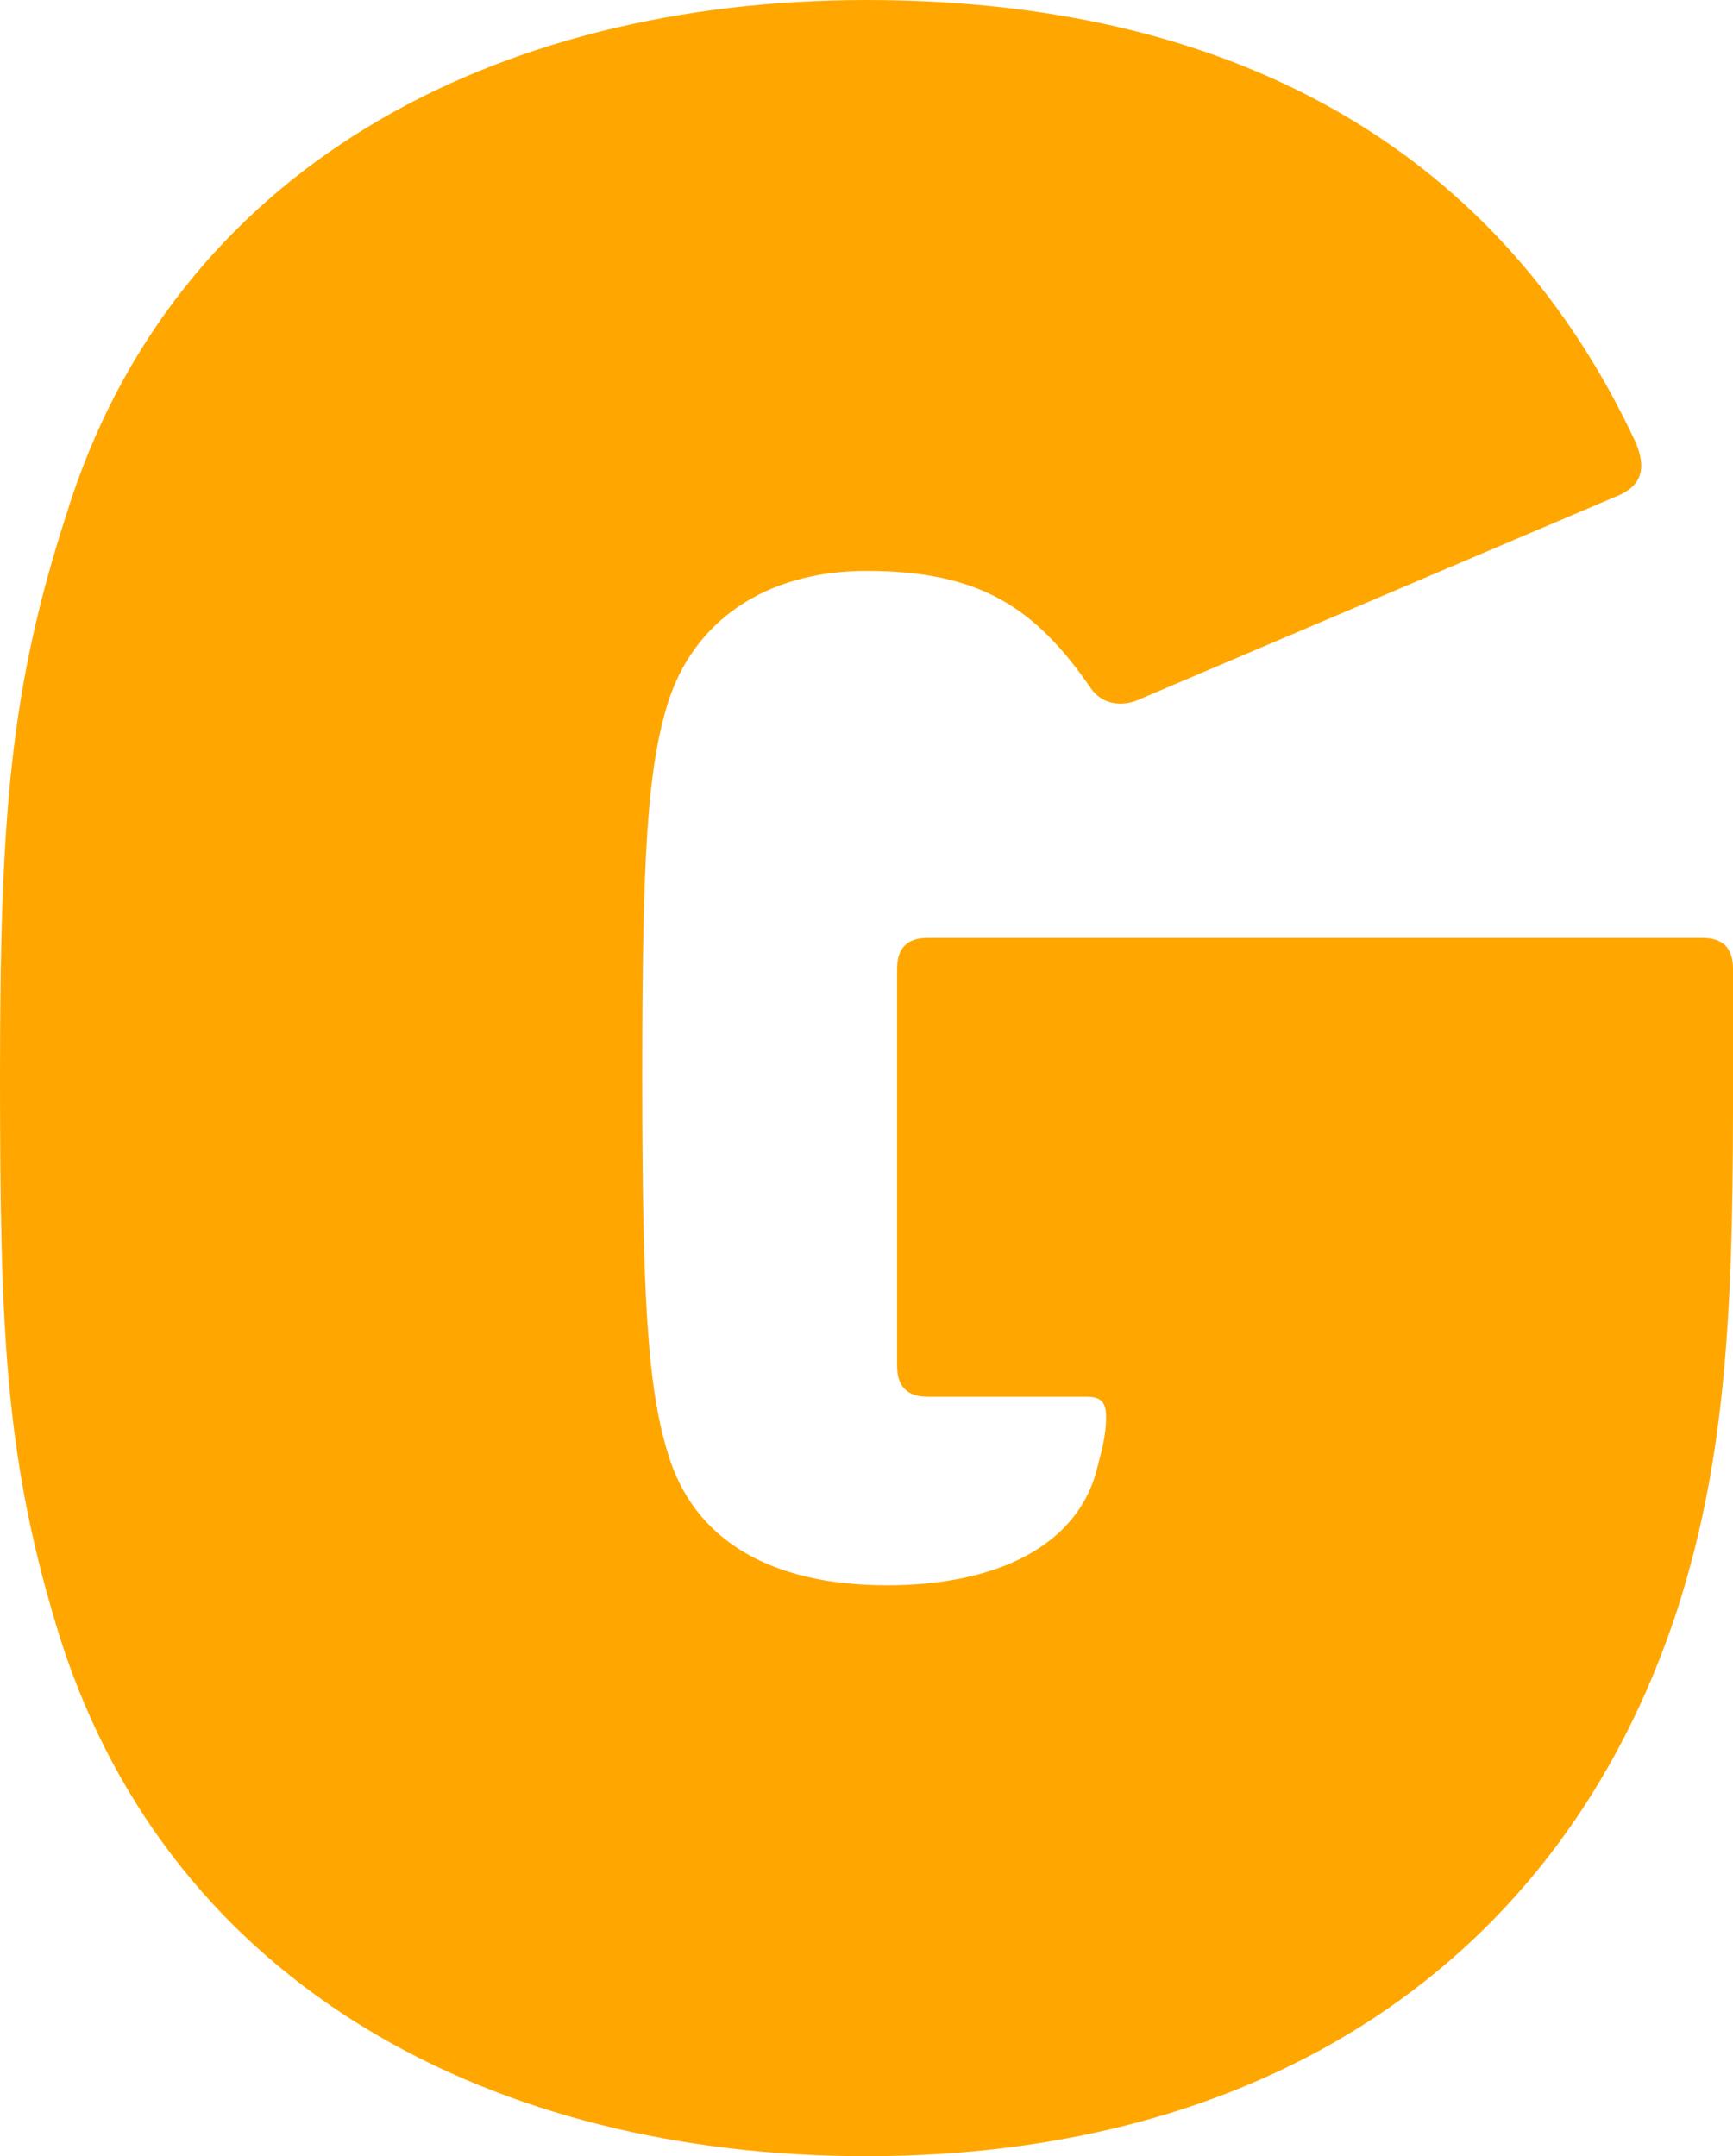
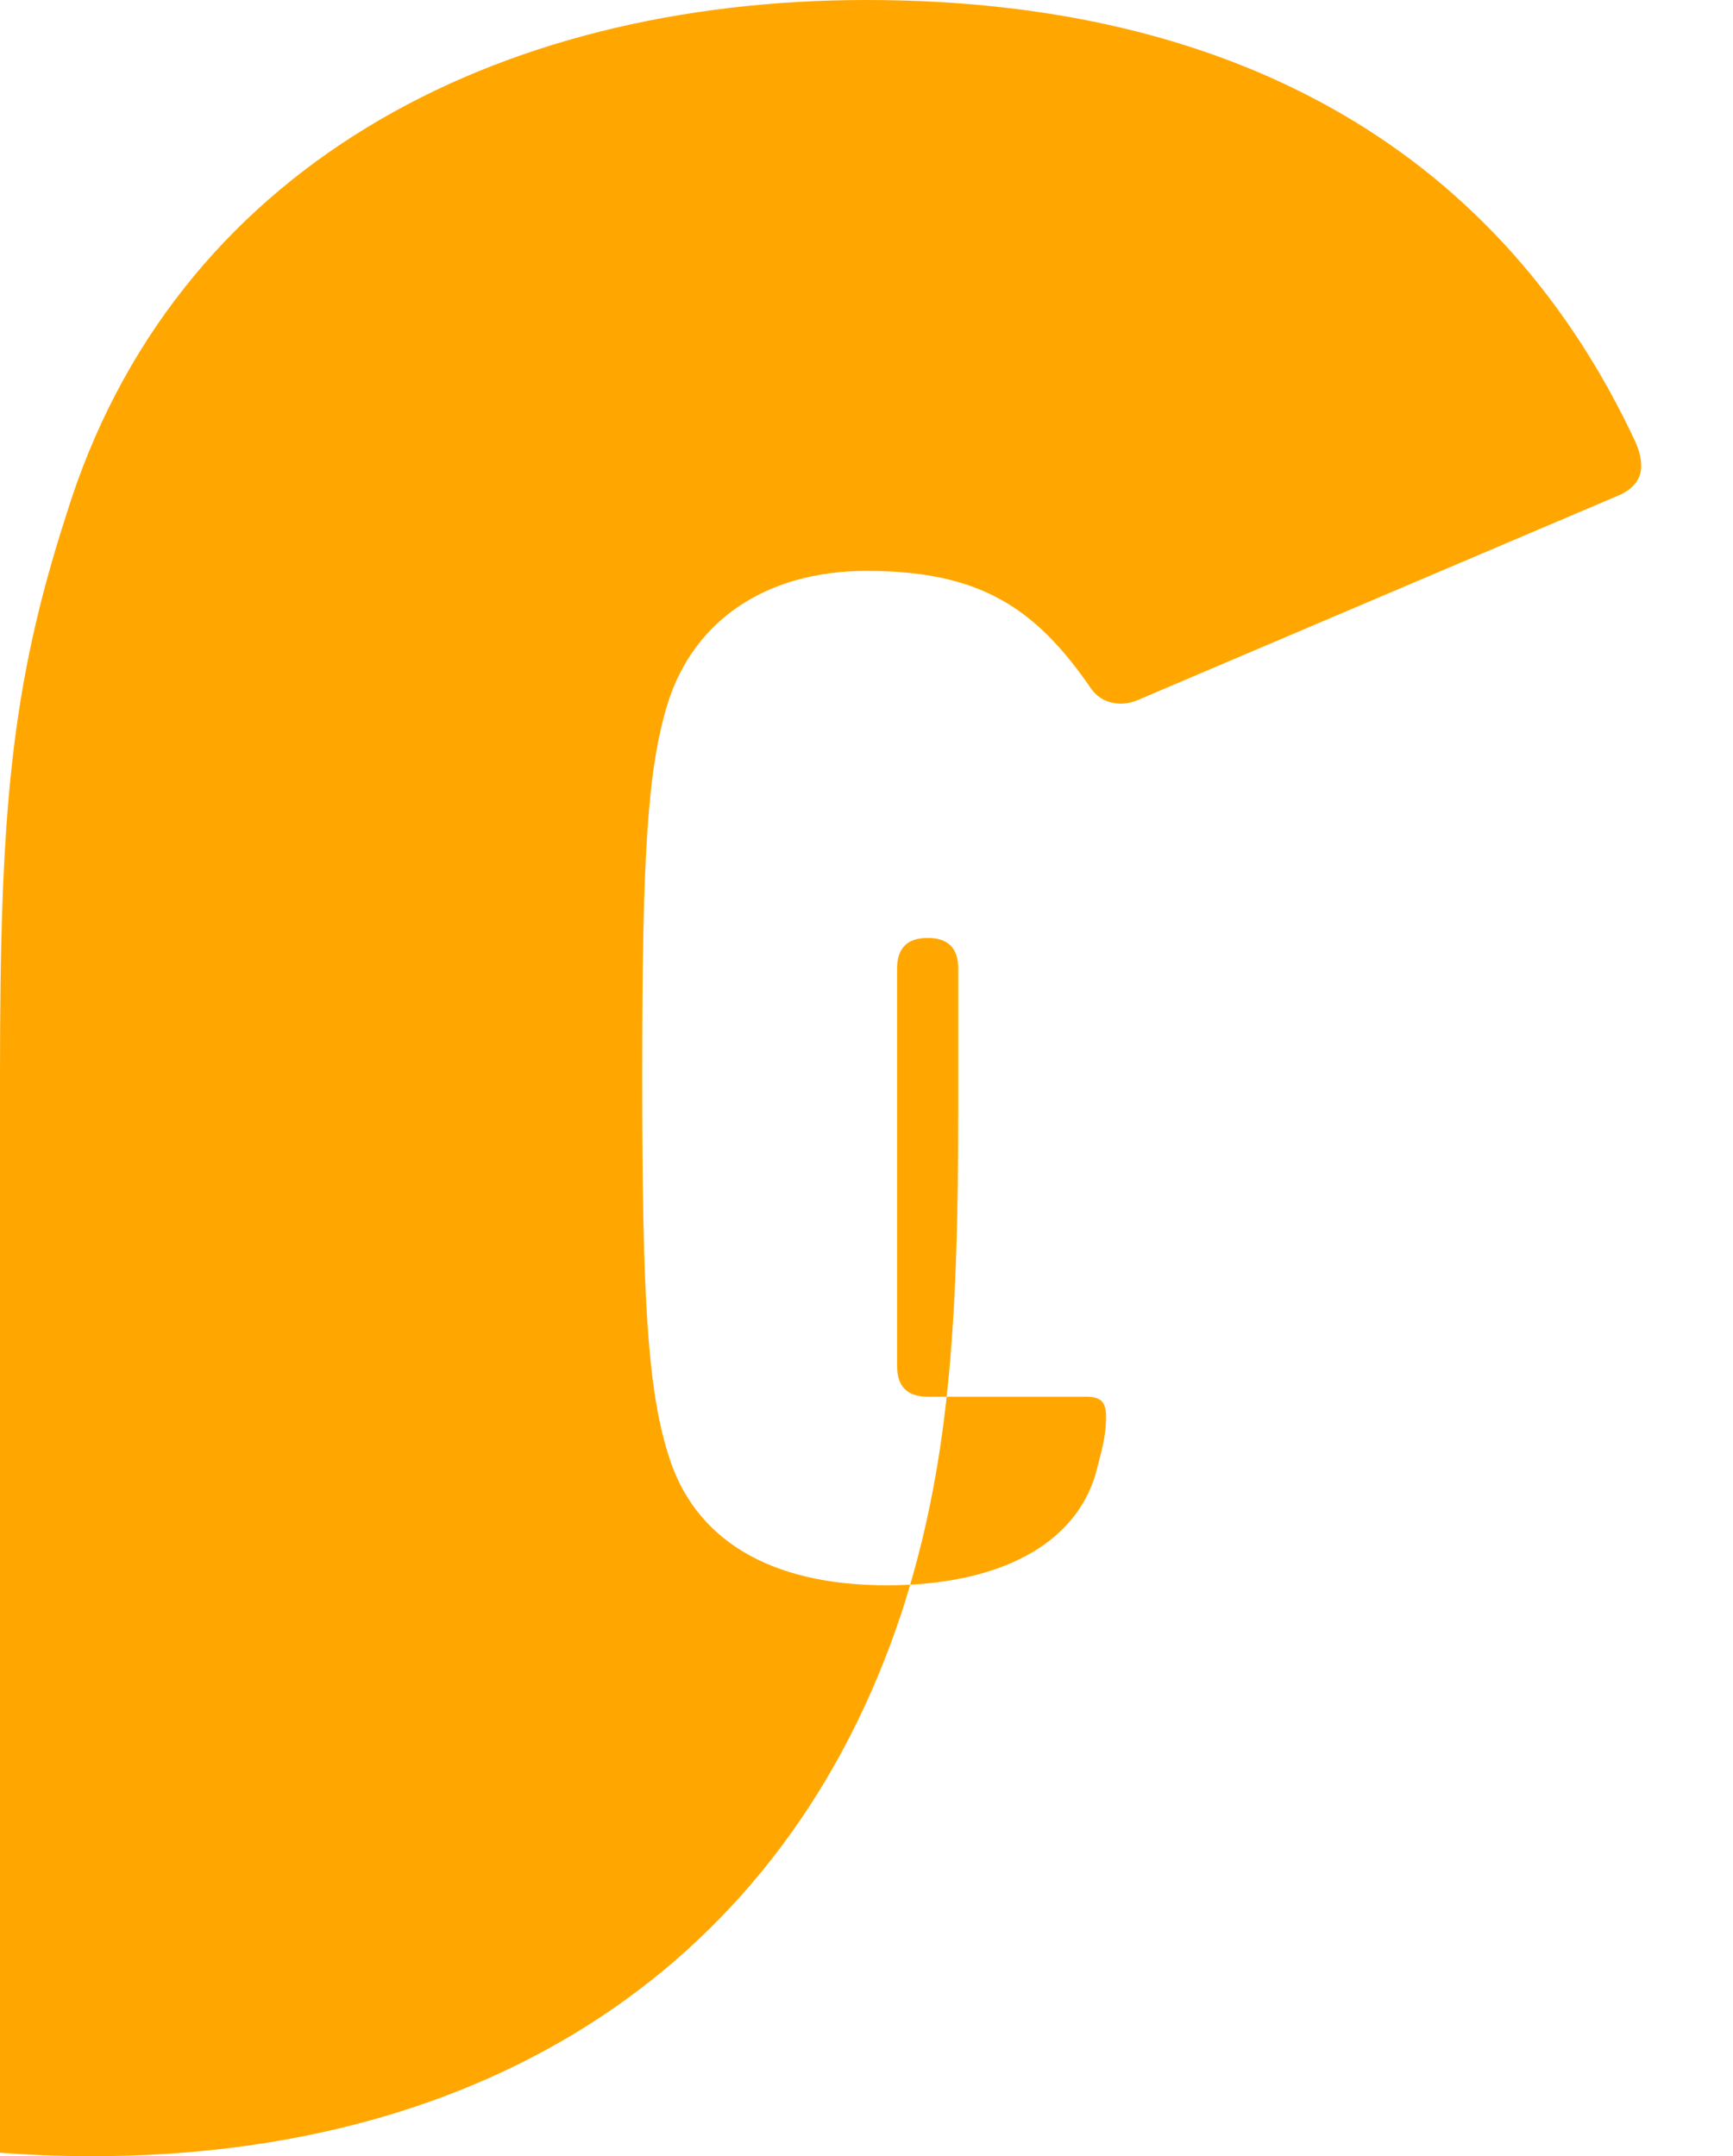
<svg xmlns="http://www.w3.org/2000/svg" width="841.866" height="1047.379" viewBox="0 0 841.866 1047.379">
-   <path id="Pfad_127" data-name="Pfad 127" d="M219.2,522.452c0-126.28,4.952-188.182,32.189-272.368C303.387,81.71,459.379,0,640.132,0c183.229,0,309.509,76.758,373.887,215.418,4.952,12.38,2.476,19.809-7.428,24.761L773.841,339.222c-9.9,4.952-19.808,2.476-24.761-4.952-27.237-39.617-54.474-56.95-108.947-56.95-49.522,0-84.187,24.761-96.567,64.378-9.9,32.189-12.38,74.282-12.38,180.753s2.476,151.041,12.38,183.229c12.38,42.093,49.522,64.378,106.472,64.378,54.473,0,91.614-19.809,101.519-54.474,2.476-9.9,4.952-17.333,4.952-27.237,0-7.428-2.476-9.9-9.9-9.9H669.846q-14.856,0-14.857-14.857V470.454q0-14.856,14.857-14.856h376.363q14.857,0,14.857,14.856v69.33c0,106.471-4.952,173.325-27.237,242.655-56.95,173.325-203.038,264.94-393.7,264.94-180.753,0-336.746-81.71-391.22-250.083C221.676,710.633,219.2,648.731,219.2,522.452Z" transform="translate(-219.2)" fill="#ffa700" />
+   <path id="Pfad_127" data-name="Pfad 127" d="M219.2,522.452c0-126.28,4.952-188.182,32.189-272.368C303.387,81.71,459.379,0,640.132,0c183.229,0,309.509,76.758,373.887,215.418,4.952,12.38,2.476,19.809-7.428,24.761L773.841,339.222c-9.9,4.952-19.808,2.476-24.761-4.952-27.237-39.617-54.474-56.95-108.947-56.95-49.522,0-84.187,24.761-96.567,64.378-9.9,32.189-12.38,74.282-12.38,180.753s2.476,151.041,12.38,183.229c12.38,42.093,49.522,64.378,106.472,64.378,54.473,0,91.614-19.809,101.519-54.474,2.476-9.9,4.952-17.333,4.952-27.237,0-7.428-2.476-9.9-9.9-9.9H669.846q-14.856,0-14.857-14.857V470.454q0-14.856,14.857-14.856q14.857,0,14.857,14.856v69.33c0,106.471-4.952,173.325-27.237,242.655-56.95,173.325-203.038,264.94-393.7,264.94-180.753,0-336.746-81.71-391.22-250.083C221.676,710.633,219.2,648.731,219.2,522.452Z" transform="translate(-219.2)" fill="#ffa700" />
</svg>